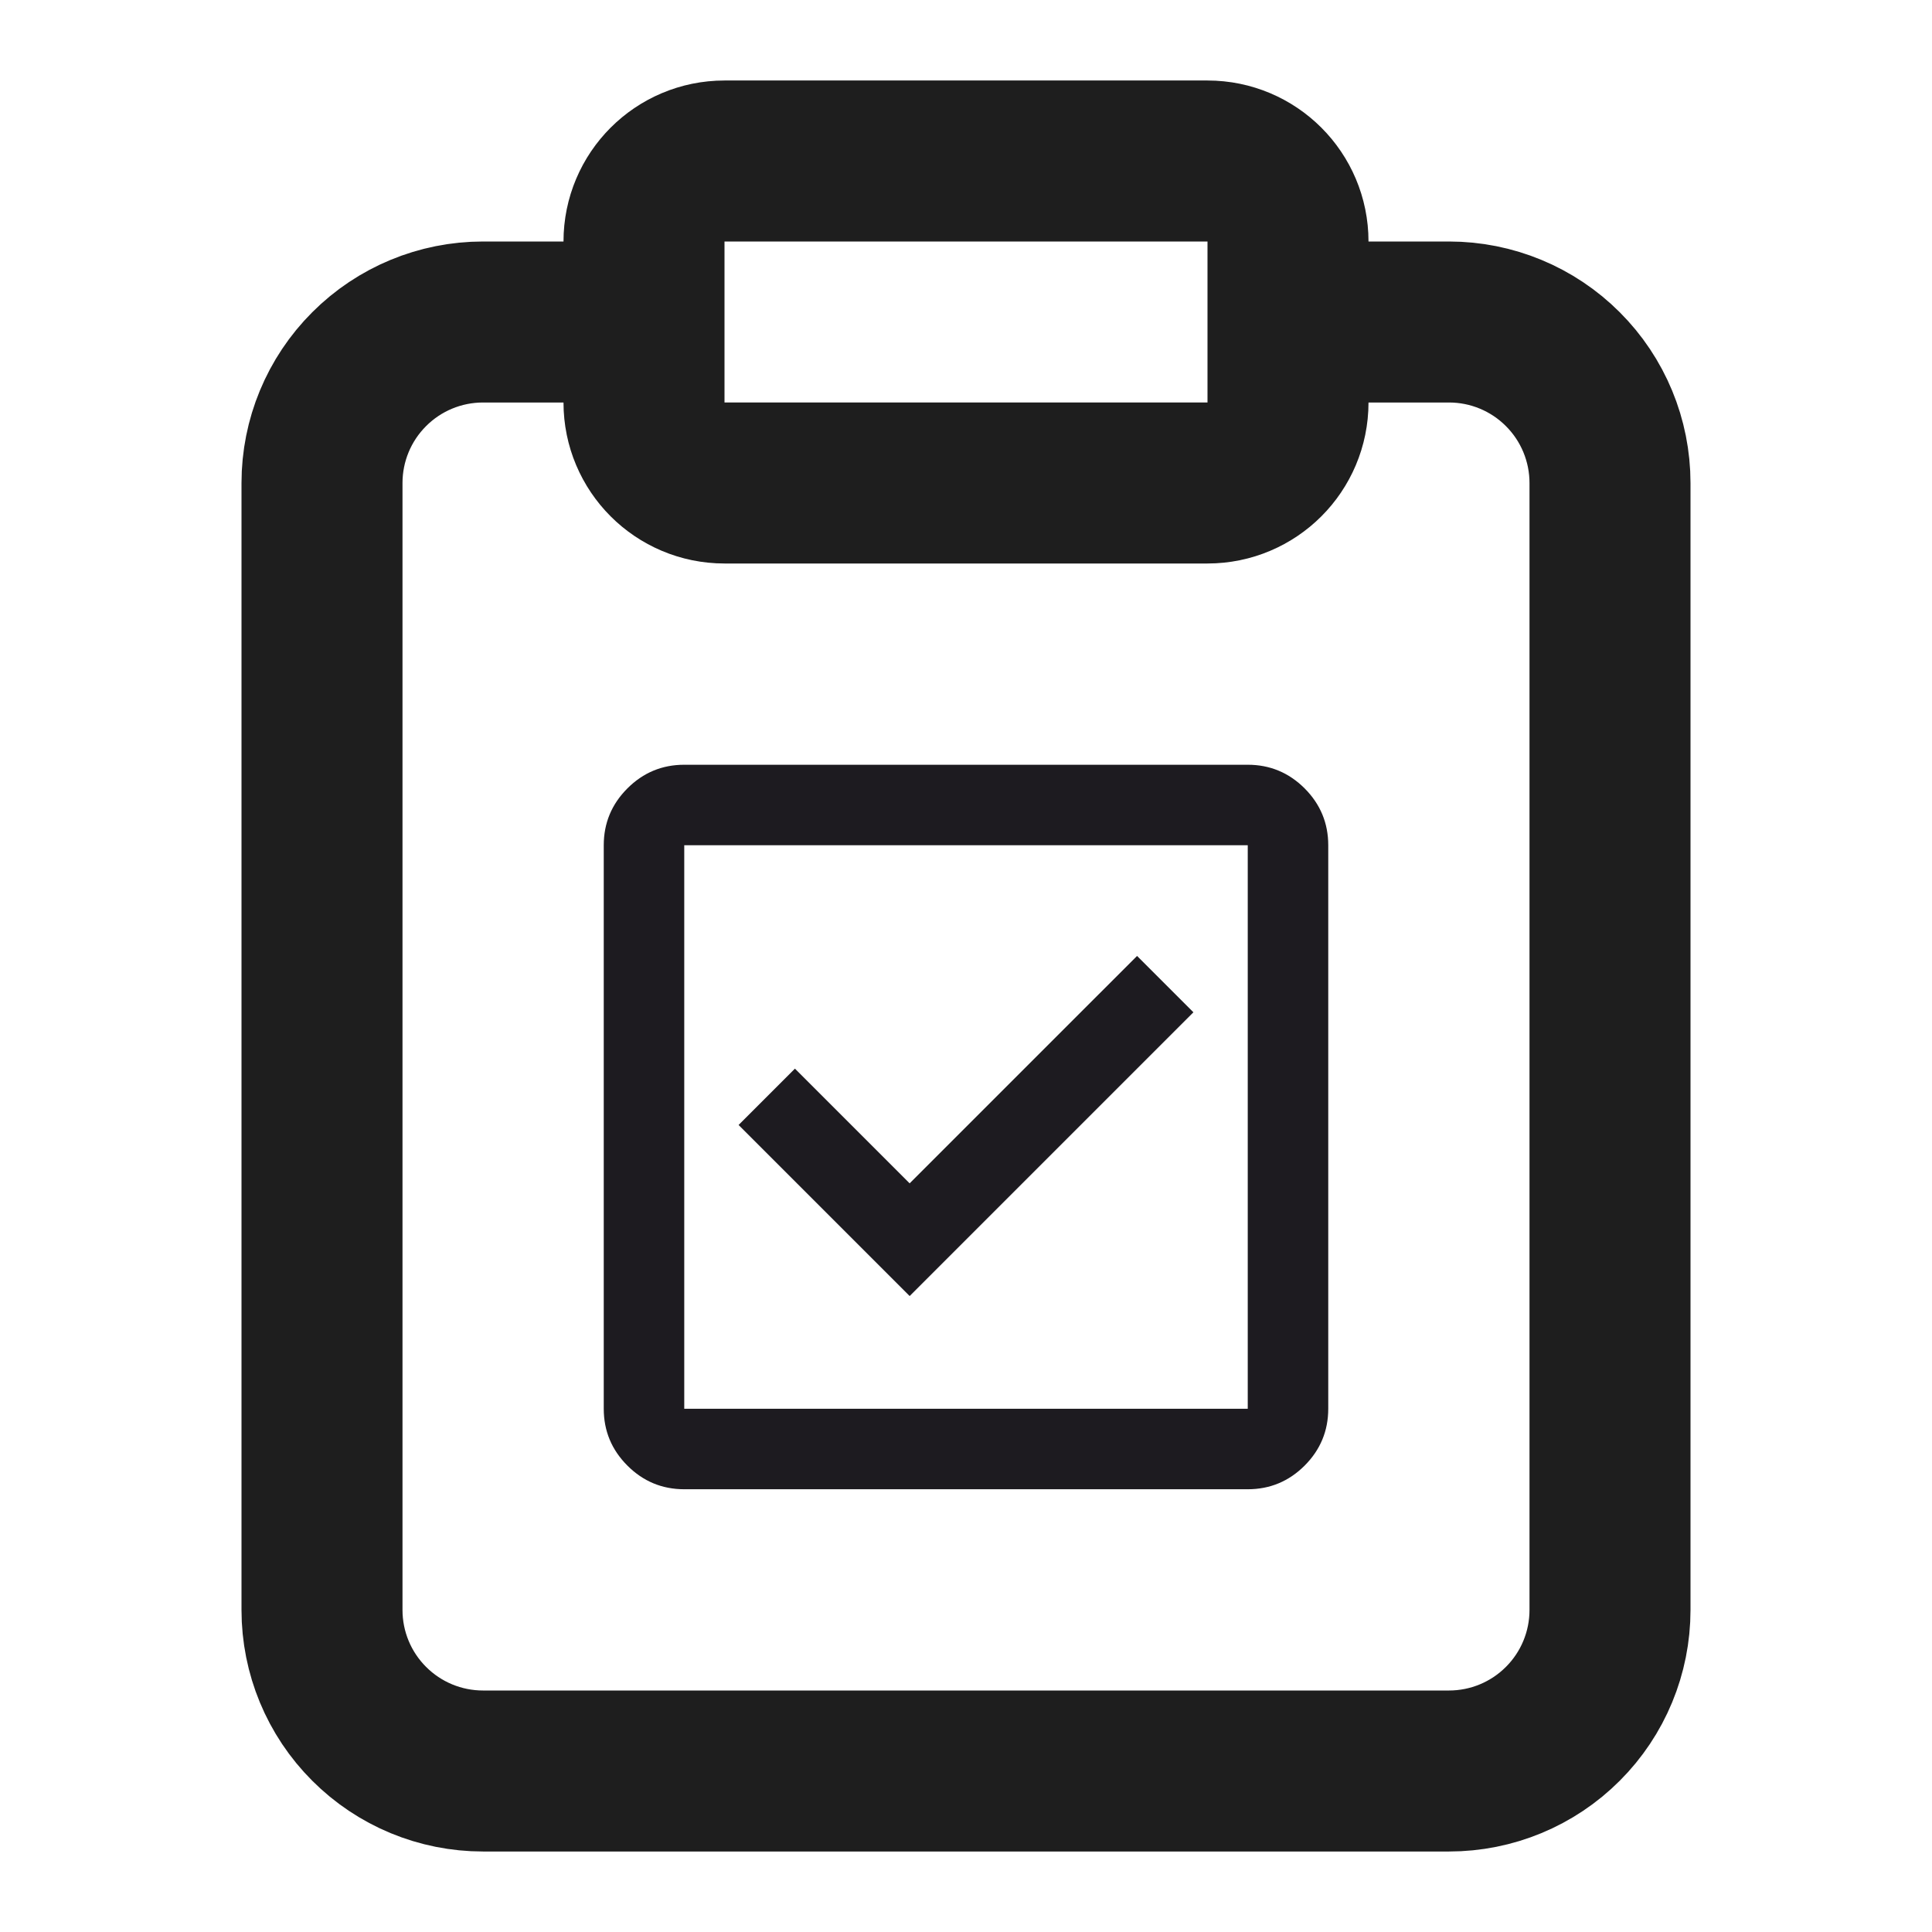
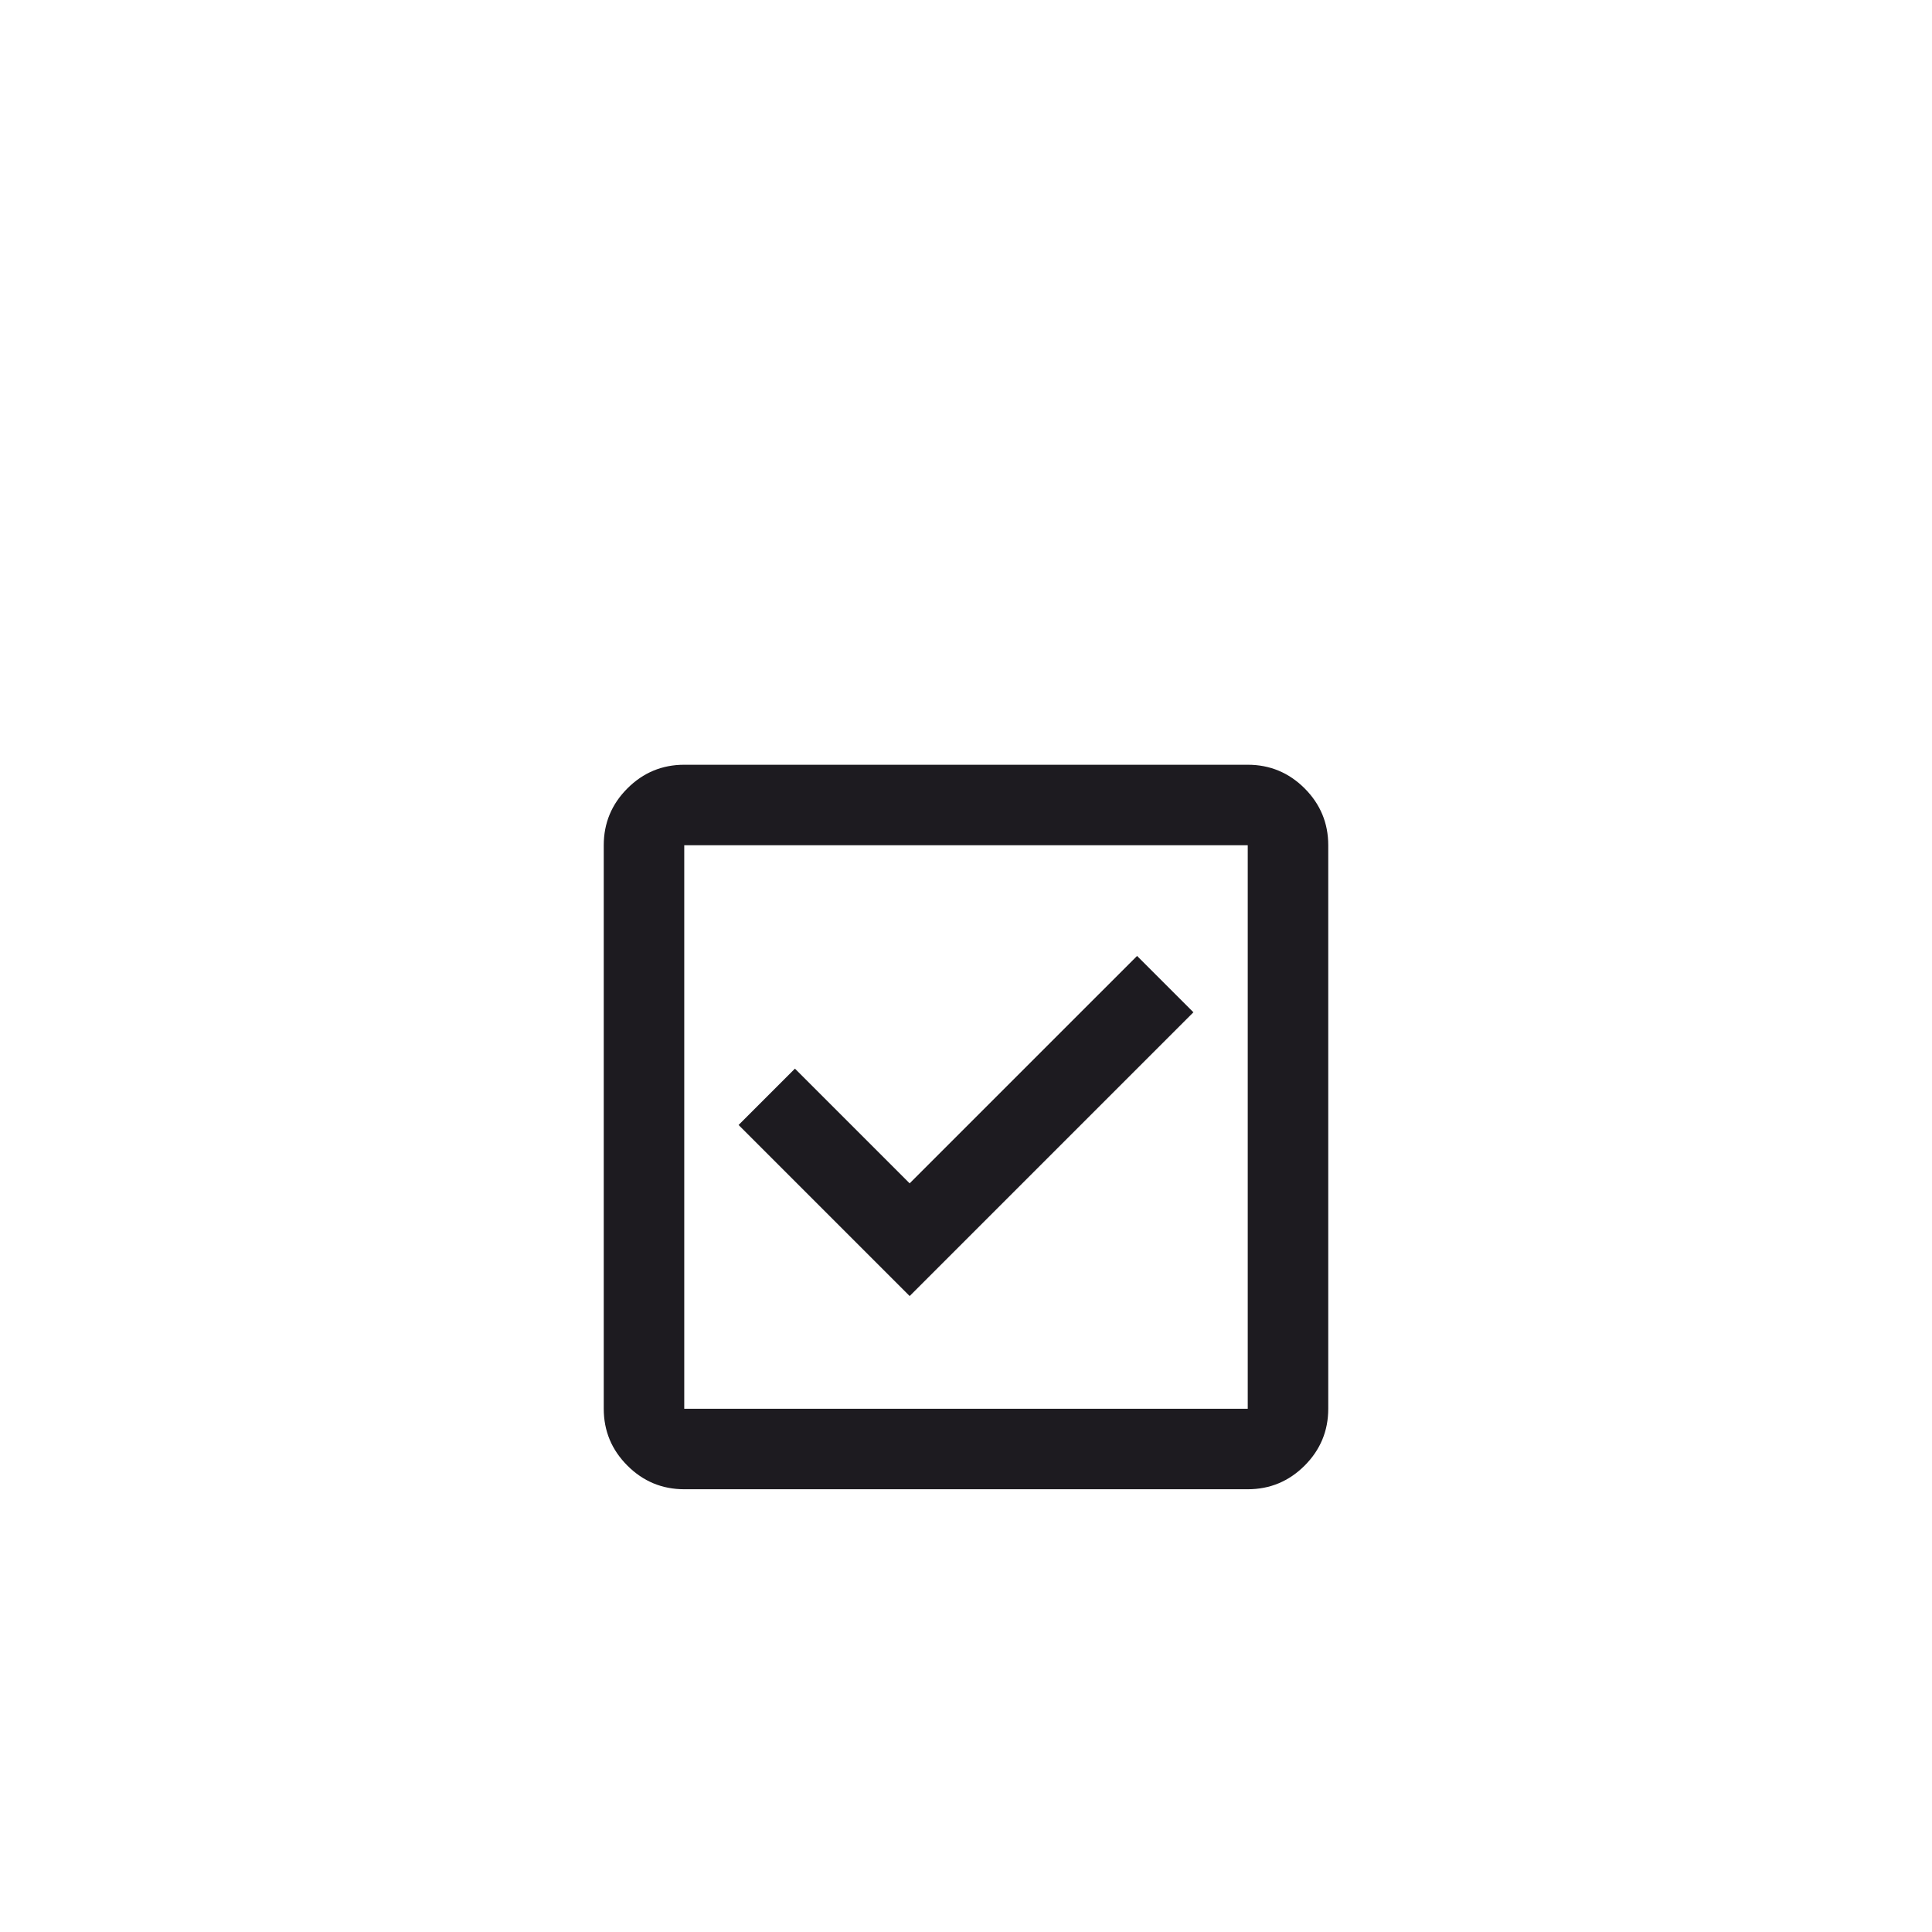
<svg xmlns="http://www.w3.org/2000/svg" width="48" height="48" viewBox="0 0 48 48" fill="none">
-   <path d="M32 8H36C37.061 8 38.078 8.421 38.828 9.172C39.579 9.922 40 10.939 40 12V40C40 41.061 39.579 42.078 38.828 42.828C38.078 43.579 37.061 44 36 44H12C10.939 44 9.922 43.579 9.172 42.828C8.421 42.078 8 41.061 8 40V12C8 10.939 8.421 9.922 9.172 9.172C9.922 8.421 10.939 8 12 8H16M18 4H30C31.105 4 32 4.895 32 6V10C32 11.105 31.105 12 30 12H18C16.895 12 16 11.105 16 10V6C16 4.895 16.895 4 18 4Z" stroke="#1E1E1E" stroke-width="4" stroke-linecap="round" stroke-linejoin="round" />
  <path d="M22.6 32.2L29.65 25.15L28.25 23.75L22.6 29.4L19.75 26.55L18.35 27.95L22.6 32.2ZM17 37C16.45 37 15.979 36.804 15.588 36.413C15.196 36.021 15 35.55 15 35V21C15 20.45 15.196 19.979 15.588 19.587C15.979 19.196 16.45 19 17 19H31C31.55 19 32.021 19.196 32.413 19.587C32.804 19.979 33 20.45 33 21V35C33 35.55 32.804 36.021 32.413 36.413C32.021 36.804 31.55 37 31 37H17ZM17 35H31V21H17V35Z" fill="#1D1B20" />
</svg>